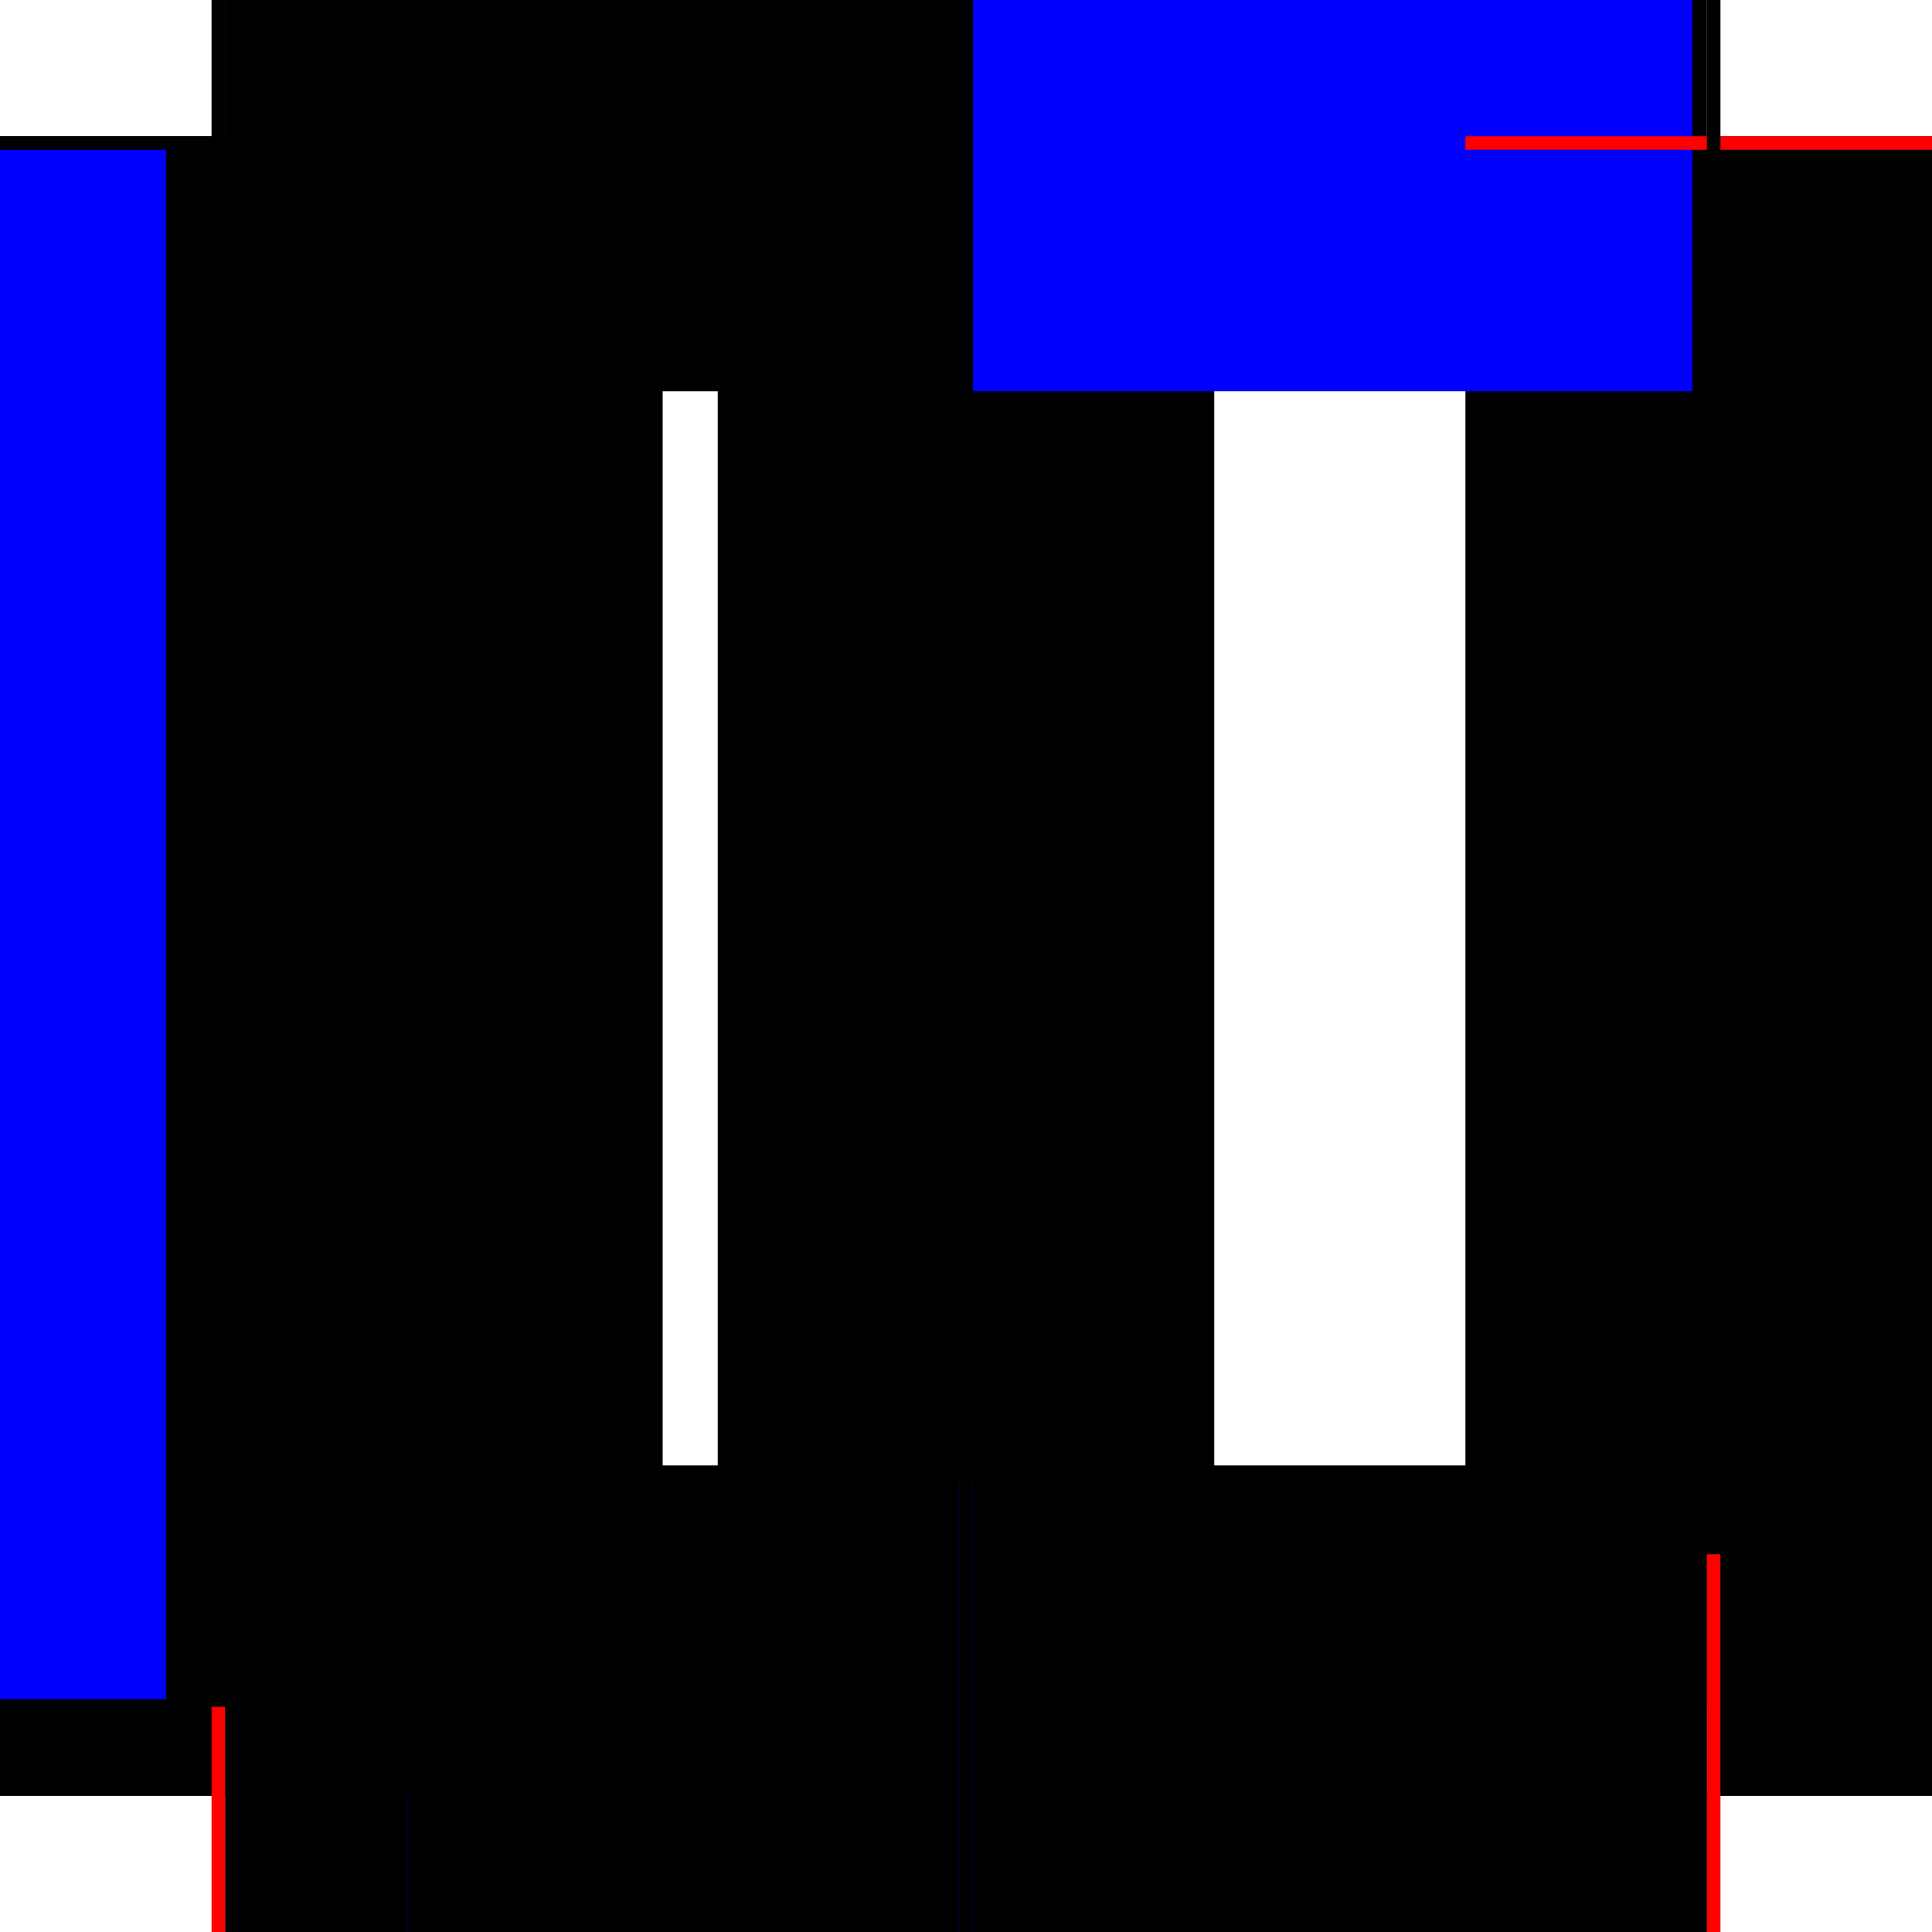
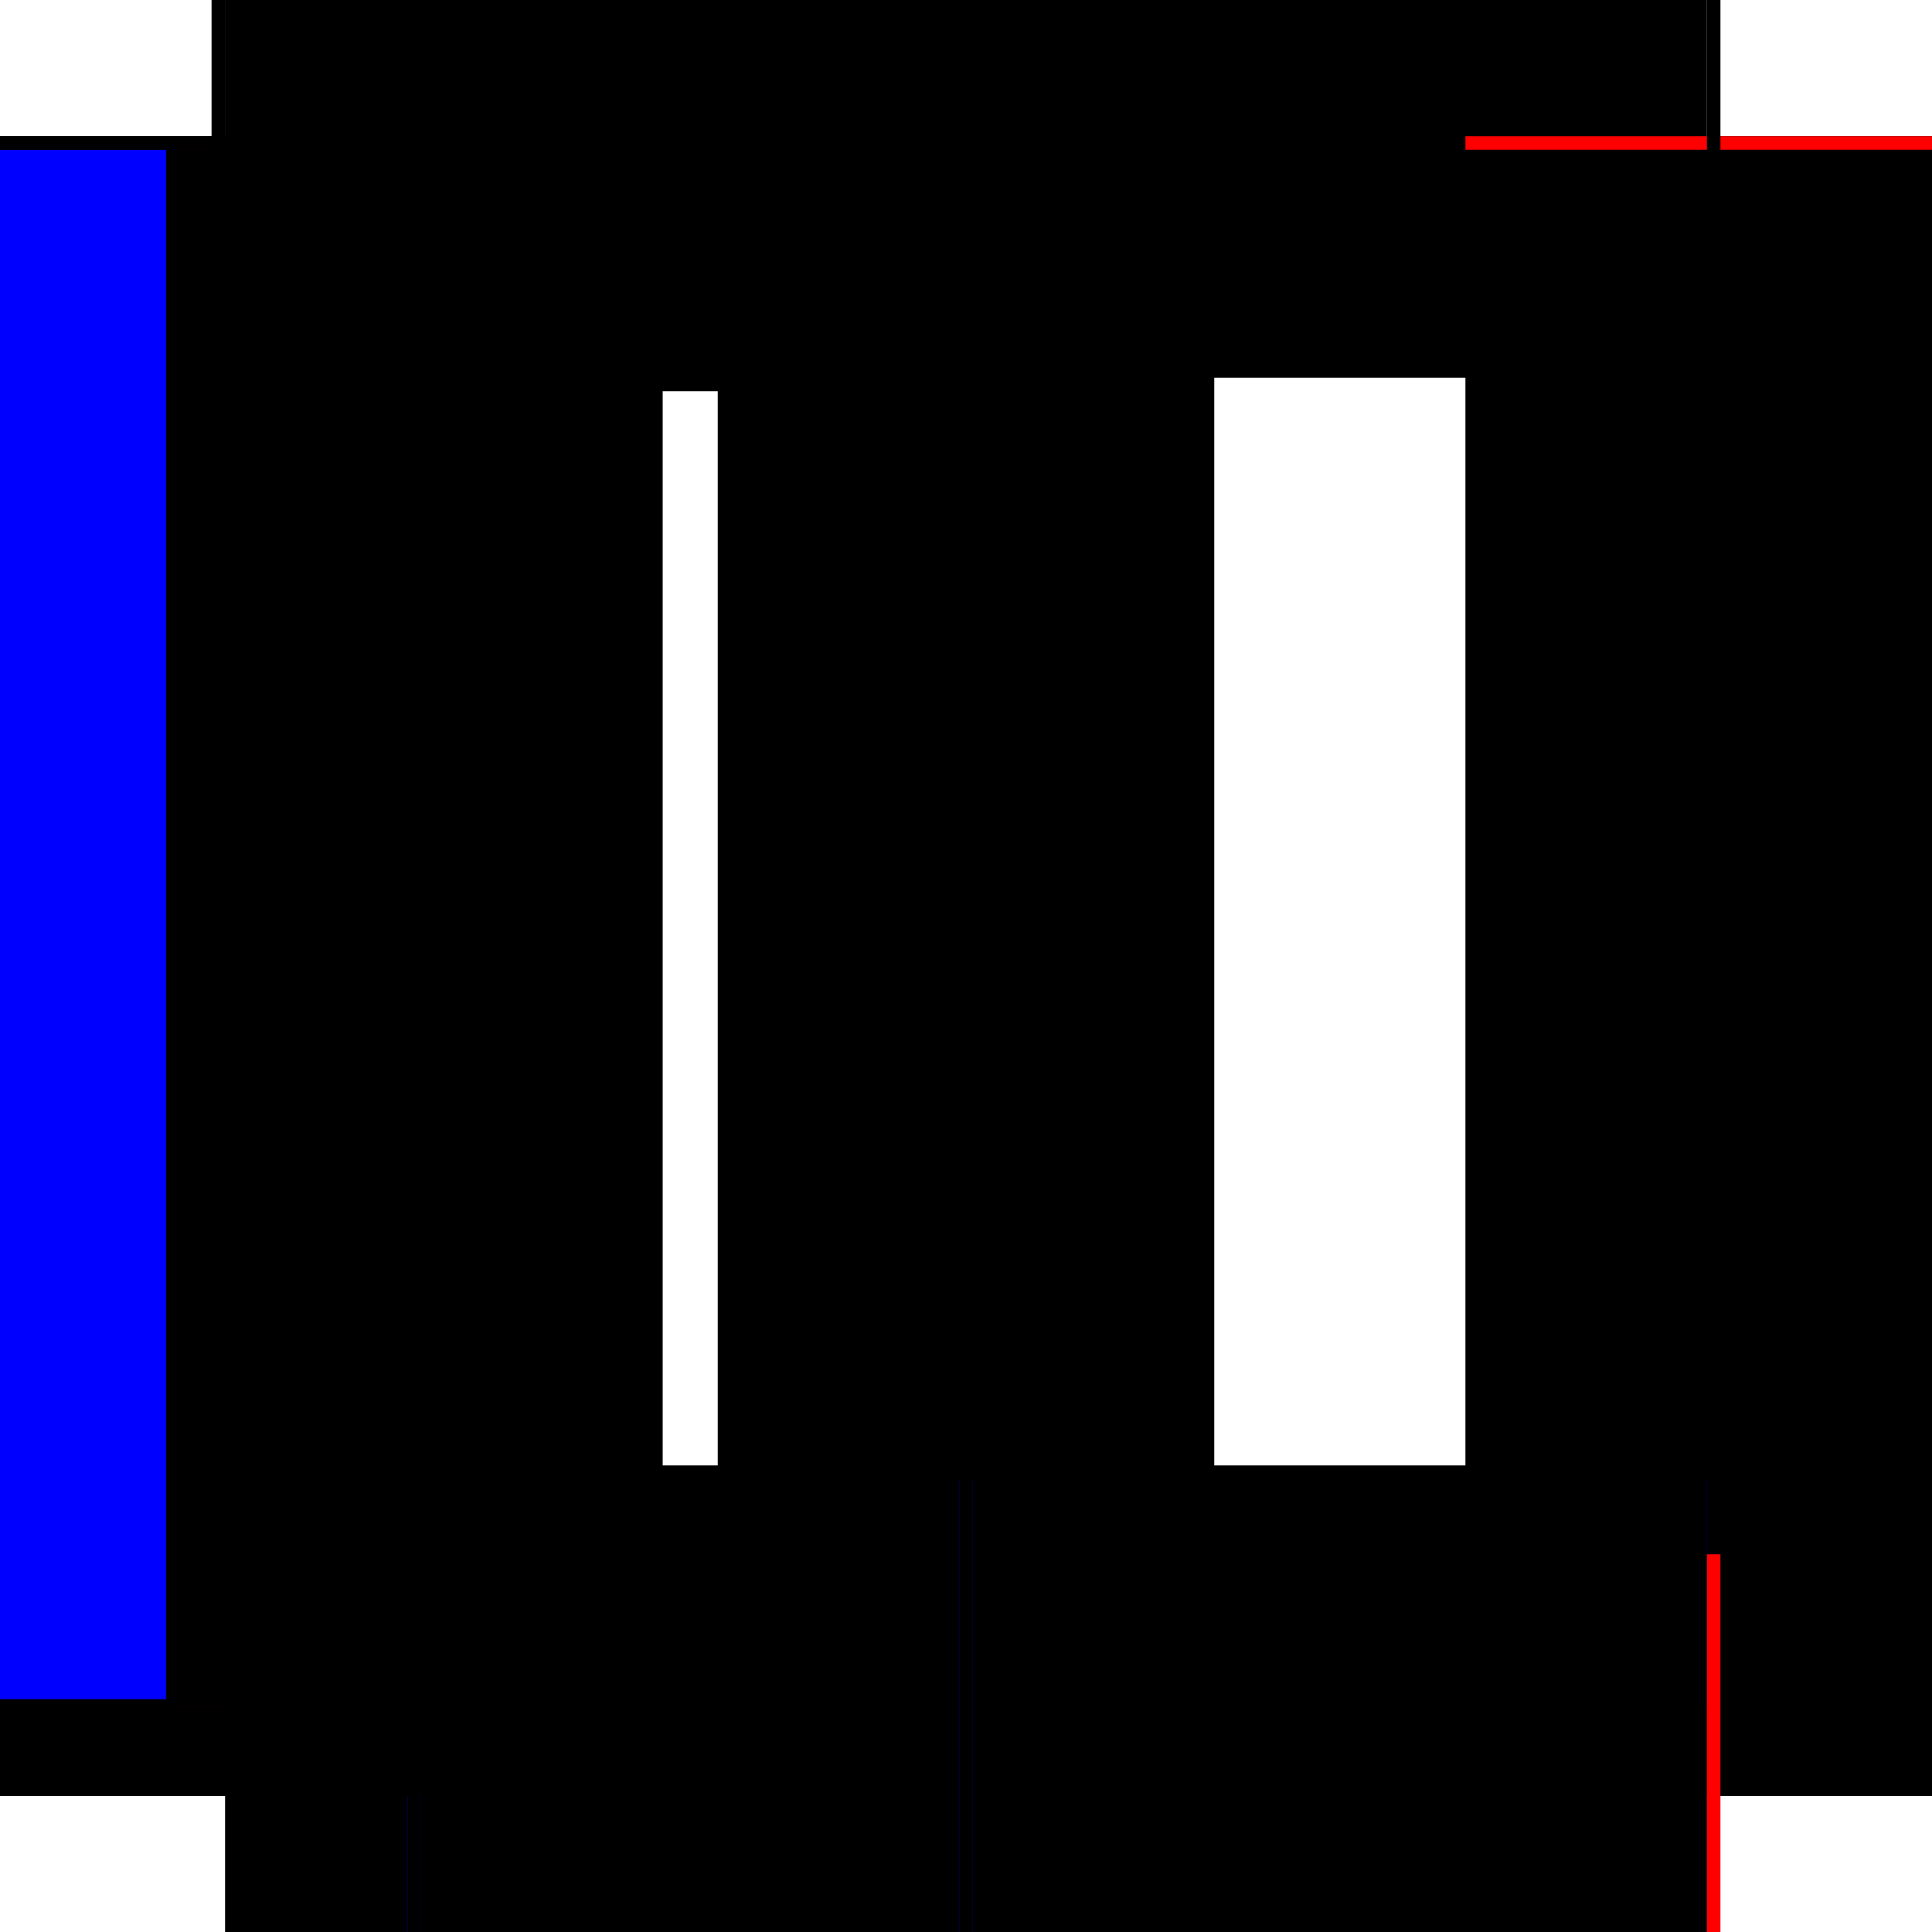
<svg xmlns="http://www.w3.org/2000/svg" baseProfile="full" height="100%" version="1.1" viewBox="-1,-1,2,2" width="100%">
  <defs>
    <style type="text/css">.vectorEffectClass {vector-effect: non-scaling-stroke;}</style>
  </defs>
  <line class="vectorEffectClass" fill="none" stroke="black" stroke-width="0.5" x1="-0.781" x2="-0.781" y1="0.859" y2="-0.859" />
  <line class="vectorEffectClass" fill="none" stroke="black" stroke-width="0.5" x1="0.781" x2="0.781" y1="0.859" y2="-0.859" />
  <line class="vectorEffectClass" fill="none" stroke="blue" stroke-width="0.5" x1="-0.767" x2="-0.767" y1="0.759" y2="-0.845" />
  <line class="vectorEffectClass" fill="none" stroke="black" stroke-width="0.5" x1="0.767" x2="0.767" y1="0.767" y2="-0.845" />
  <line class="vectorEffectClass" fill="none" stroke="red" stroke-width="0.5" x1="-0.565" x2="-0.565" y1="0.767" y2="-0.845" />
  <line class="vectorEffectClass" fill="none" stroke="black" stroke-width="0.5" x1="-0.564" x2="-0.564" y1="0.767" y2="-0.845" />
  <line class="vectorEffectClass" fill="none" stroke="black" stroke-width="0.5" x1="-0.007" x2="-0.007" y1="0.767" y2="-0.845" />
  <line class="vectorEffectClass" fill="none" stroke="black" stroke-width="0.5" x1="0.007" x2="0.007" y1="0.767" y2="-0.845" />
  <line class="vectorEffectClass" fill="none" stroke="blue" stroke-width="0.5" x1="-0.756" x2="0.767" y1="0.781" y2="0.781" />
  <line class="vectorEffectClass" fill="none" stroke="black" stroke-width="0.5" x1="-0.767" x2="0.767" y1="-0.859" y2="-0.859" />
  <line class="vectorEffectClass" fill="none" stroke="black" stroke-width="0.5" x1="0.007" x2="0.767" y1="0.767" y2="0.767" />
-   <line class="vectorEffectClass" fill="none" stroke="blue" stroke-width="0.5" x1="0.007" x2="0.752" y1="-0.845" y2="-0.845" />
  <line class="vectorEffectClass" fill="none" stroke="black" stroke-width="0.5" x1="-0.564" x2="-0.007" y1="0.767" y2="0.767" />
  <line class="vectorEffectClass" fill="none" stroke="black" stroke-width="0.5" x1="-0.564" x2="-0.007" y1="-0.845" y2="-0.845" />
  <line class="vectorEffectClass" fill="none" stroke="black" stroke-width="0.5" x1="-0.767" x2="-0.578" y1="0.767" y2="0.767" />
  <line class="vectorEffectClass" fill="none" stroke="black" stroke-width="0.5" x1="-0.767" x2="-0.578" y1="-0.845" y2="-0.845" />
  <line class="vectorEffectClass" fill="none" stroke="black" stroke-width="0.5" x1="-0.767" x2="-0.767" y1="0.859" y2="0.781" />
  <line class="vectorEffectClass" fill="none" stroke="black" stroke-width="0.5" x1="0.767" x2="0.767" y1="0.859" y2="0.781" />
  <line class="vectorEffectClass" fill="none" stroke="black" stroke-width="0.5" x1="-0.767" x2="-0.767" y1="0.781" y2="0.767" />
  <line class="vectorEffectClass" fill="none" stroke="black" stroke-width="0.5" x1="-0.767" x2="-0.767" y1="-0.845" y2="-0.859" />
-   <line class="vectorEffectClass" fill="none" stroke="red" stroke-width="0.5" x1="-0.781" x2="-0.767" y1="0.859" y2="0.859" />
  <line class="vectorEffectClass" fill="none" stroke="black" stroke-width="0.5" x1="-0.781" x2="-0.767" y1="-0.859" y2="-0.859" />
  <line class="vectorEffectClass" fill="none" stroke="black" stroke-width="0.5" x1="0.767" x2="0.767" y1="0.781" y2="0.767" />
  <line class="vectorEffectClass" fill="none" stroke="red" stroke-width="0.5" x1="0.767" x2="0.767" y1="-0.845" y2="-0.859" />
  <line class="vectorEffectClass" fill="none" stroke="red" stroke-width="0.5" x1="0.767" x2="0.781" y1="0.859" y2="0.859" />
  <line class="vectorEffectClass" fill="none" stroke="black" stroke-width="0.5" x1="0.767" x2="0.781" y1="-0.859" y2="-0.859" />
  <line class="vectorEffectClass" fill="none" stroke="black" stroke-width="0.5" x1="-0.007" x2="0.007" y1="0.767" y2="0.767" />
  <line class="vectorEffectClass" fill="none" stroke="black" stroke-width="0.5" x1="-0.007" x2="0.007" y1="-0.845" y2="-0.845" />
  <line class="vectorEffectClass" fill="none" stroke="black" stroke-width="0.5" x1="-0.578" x2="-0.565" y1="0.767" y2="0.767" />
  <line class="vectorEffectClass" fill="none" stroke="black" stroke-width="0.5" x1="-0.578" x2="-0.565" y1="-0.845" y2="-0.845" />
  <line class="vectorEffectClass" fill="none" stroke="black" stroke-width="0.5" x1="-0.565" x2="-0.564" y1="0.767" y2="0.767" />
  <line class="vectorEffectClass" fill="none" stroke="black" stroke-width="0.5" x1="-0.565" x2="-0.564" y1="-0.845" y2="-0.845" />
  <line class="vectorEffectClass" fill="none" stroke="black" stroke-dasharray="5.0 5.0" stroke-width="0.5" x1="-0.578" x2="-0.578" y1="0.767" y2="-0.845" />
</svg>